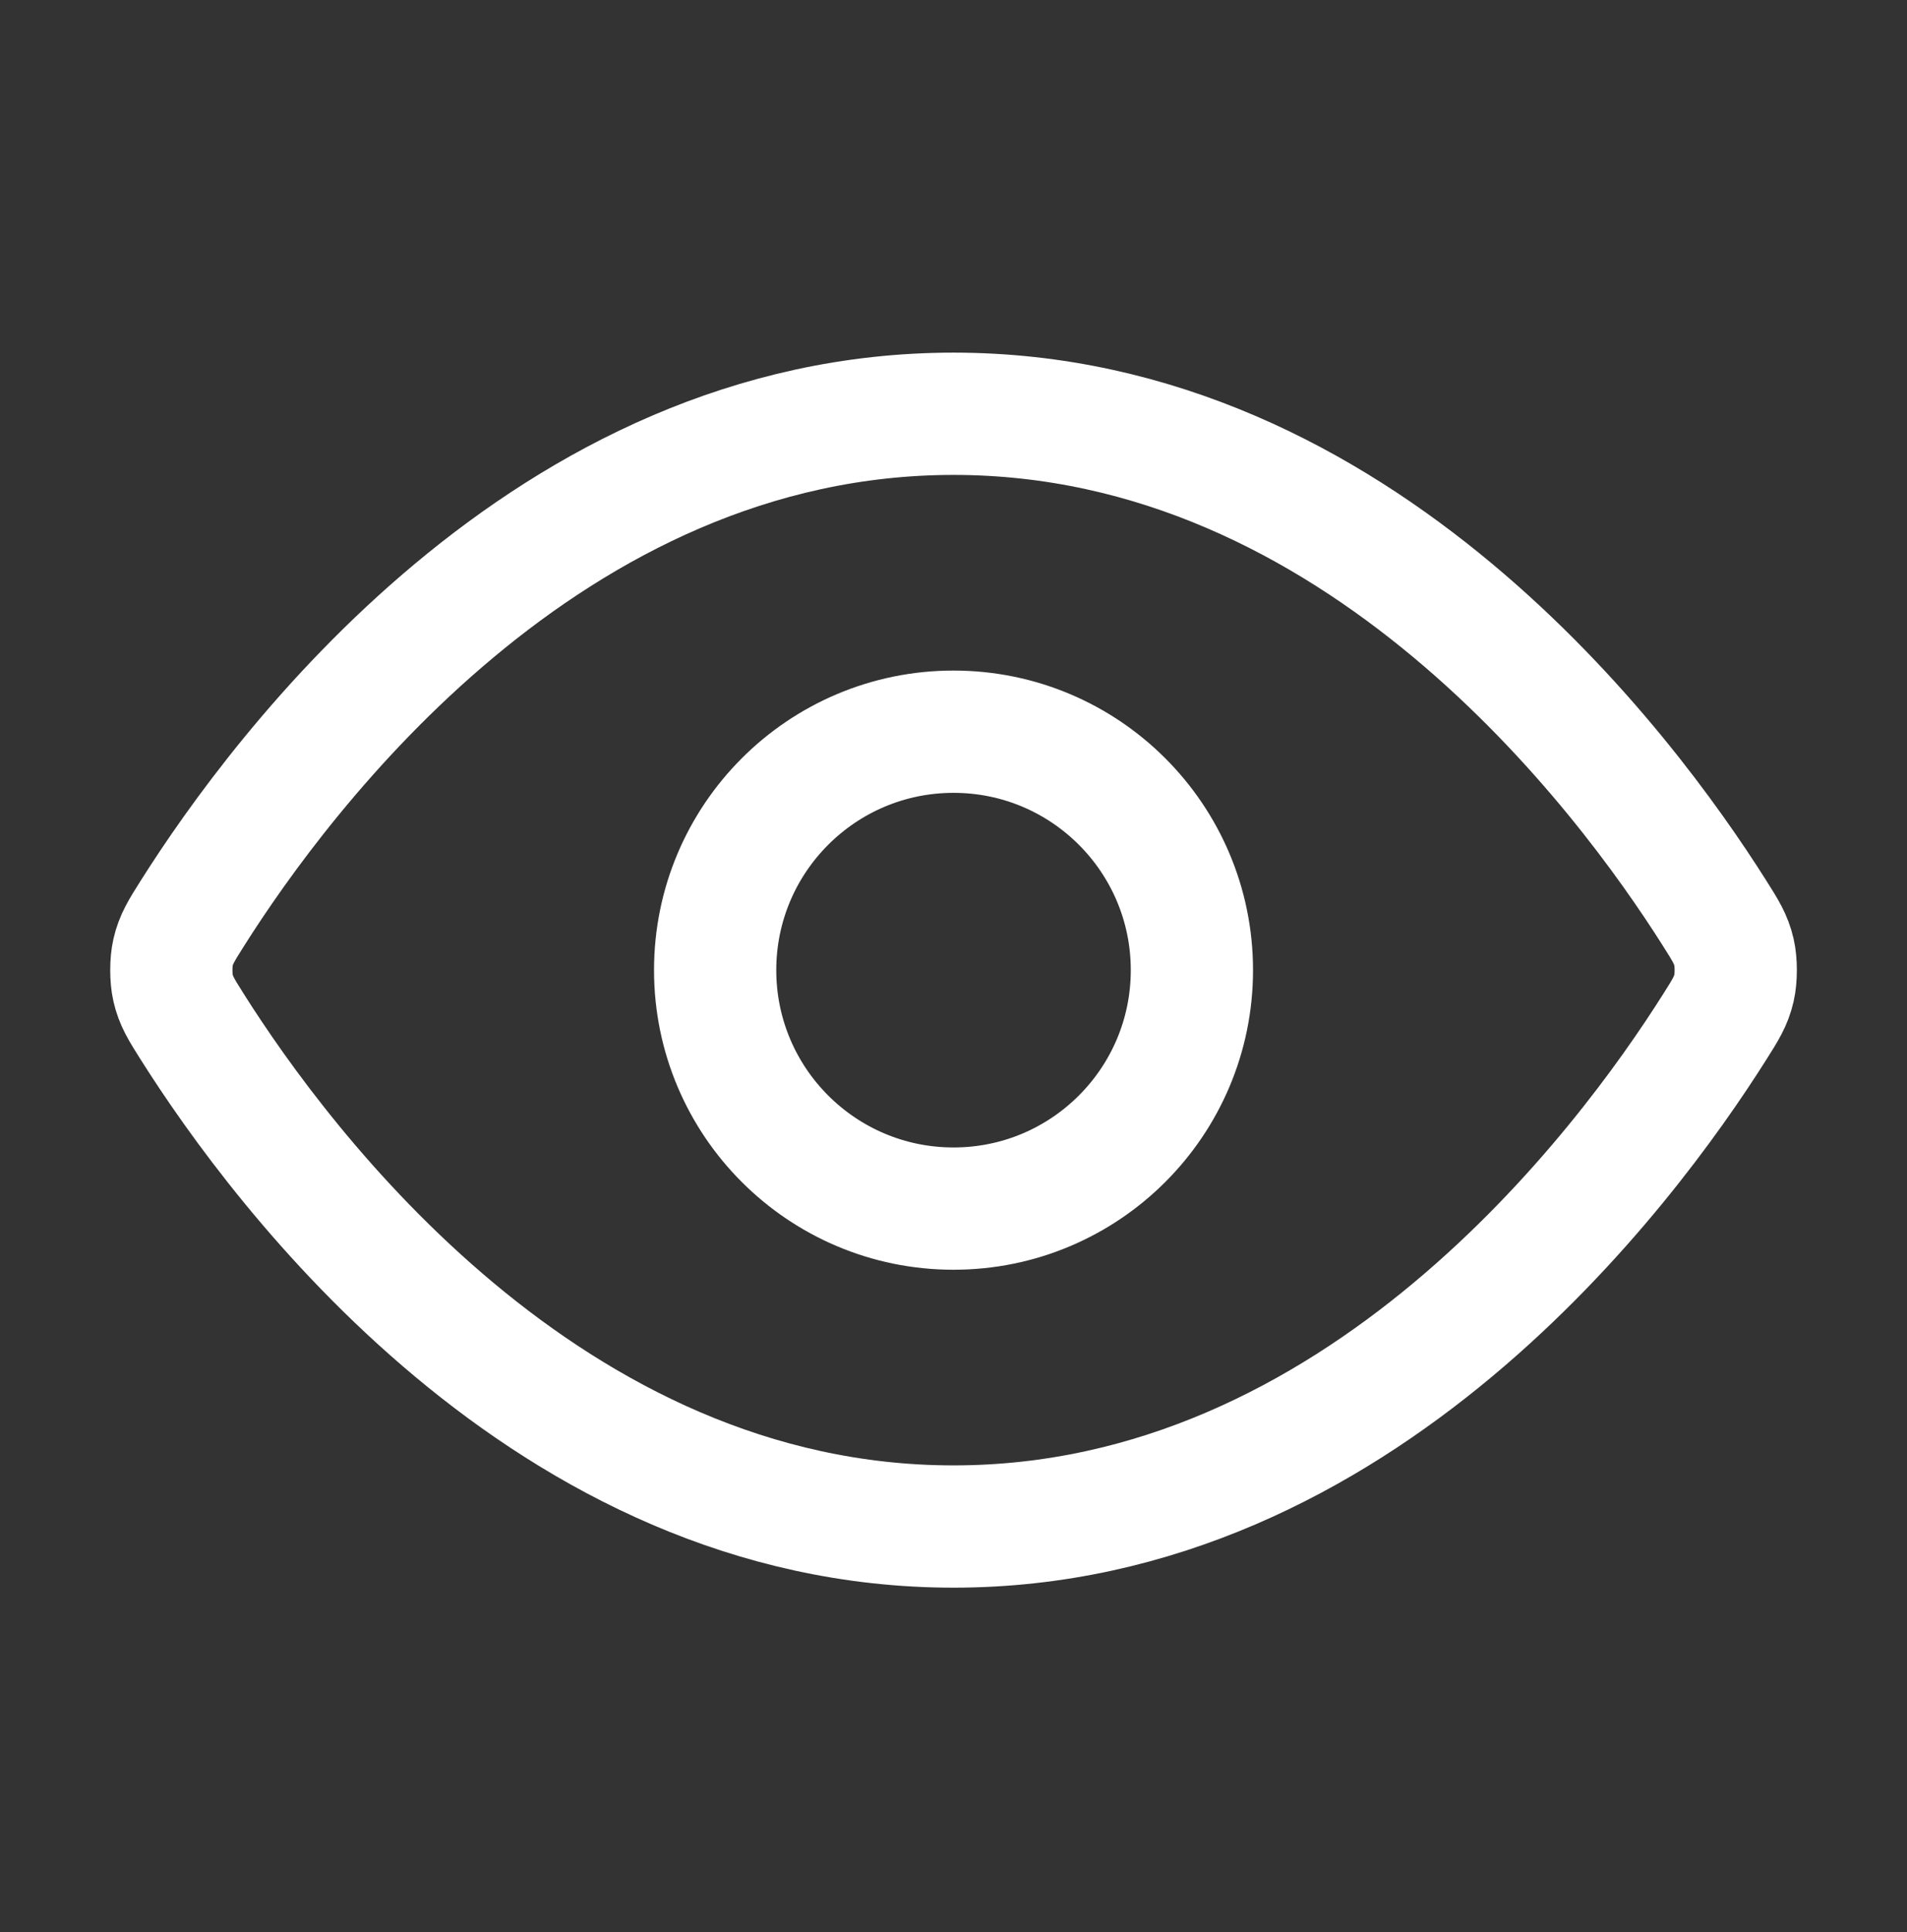
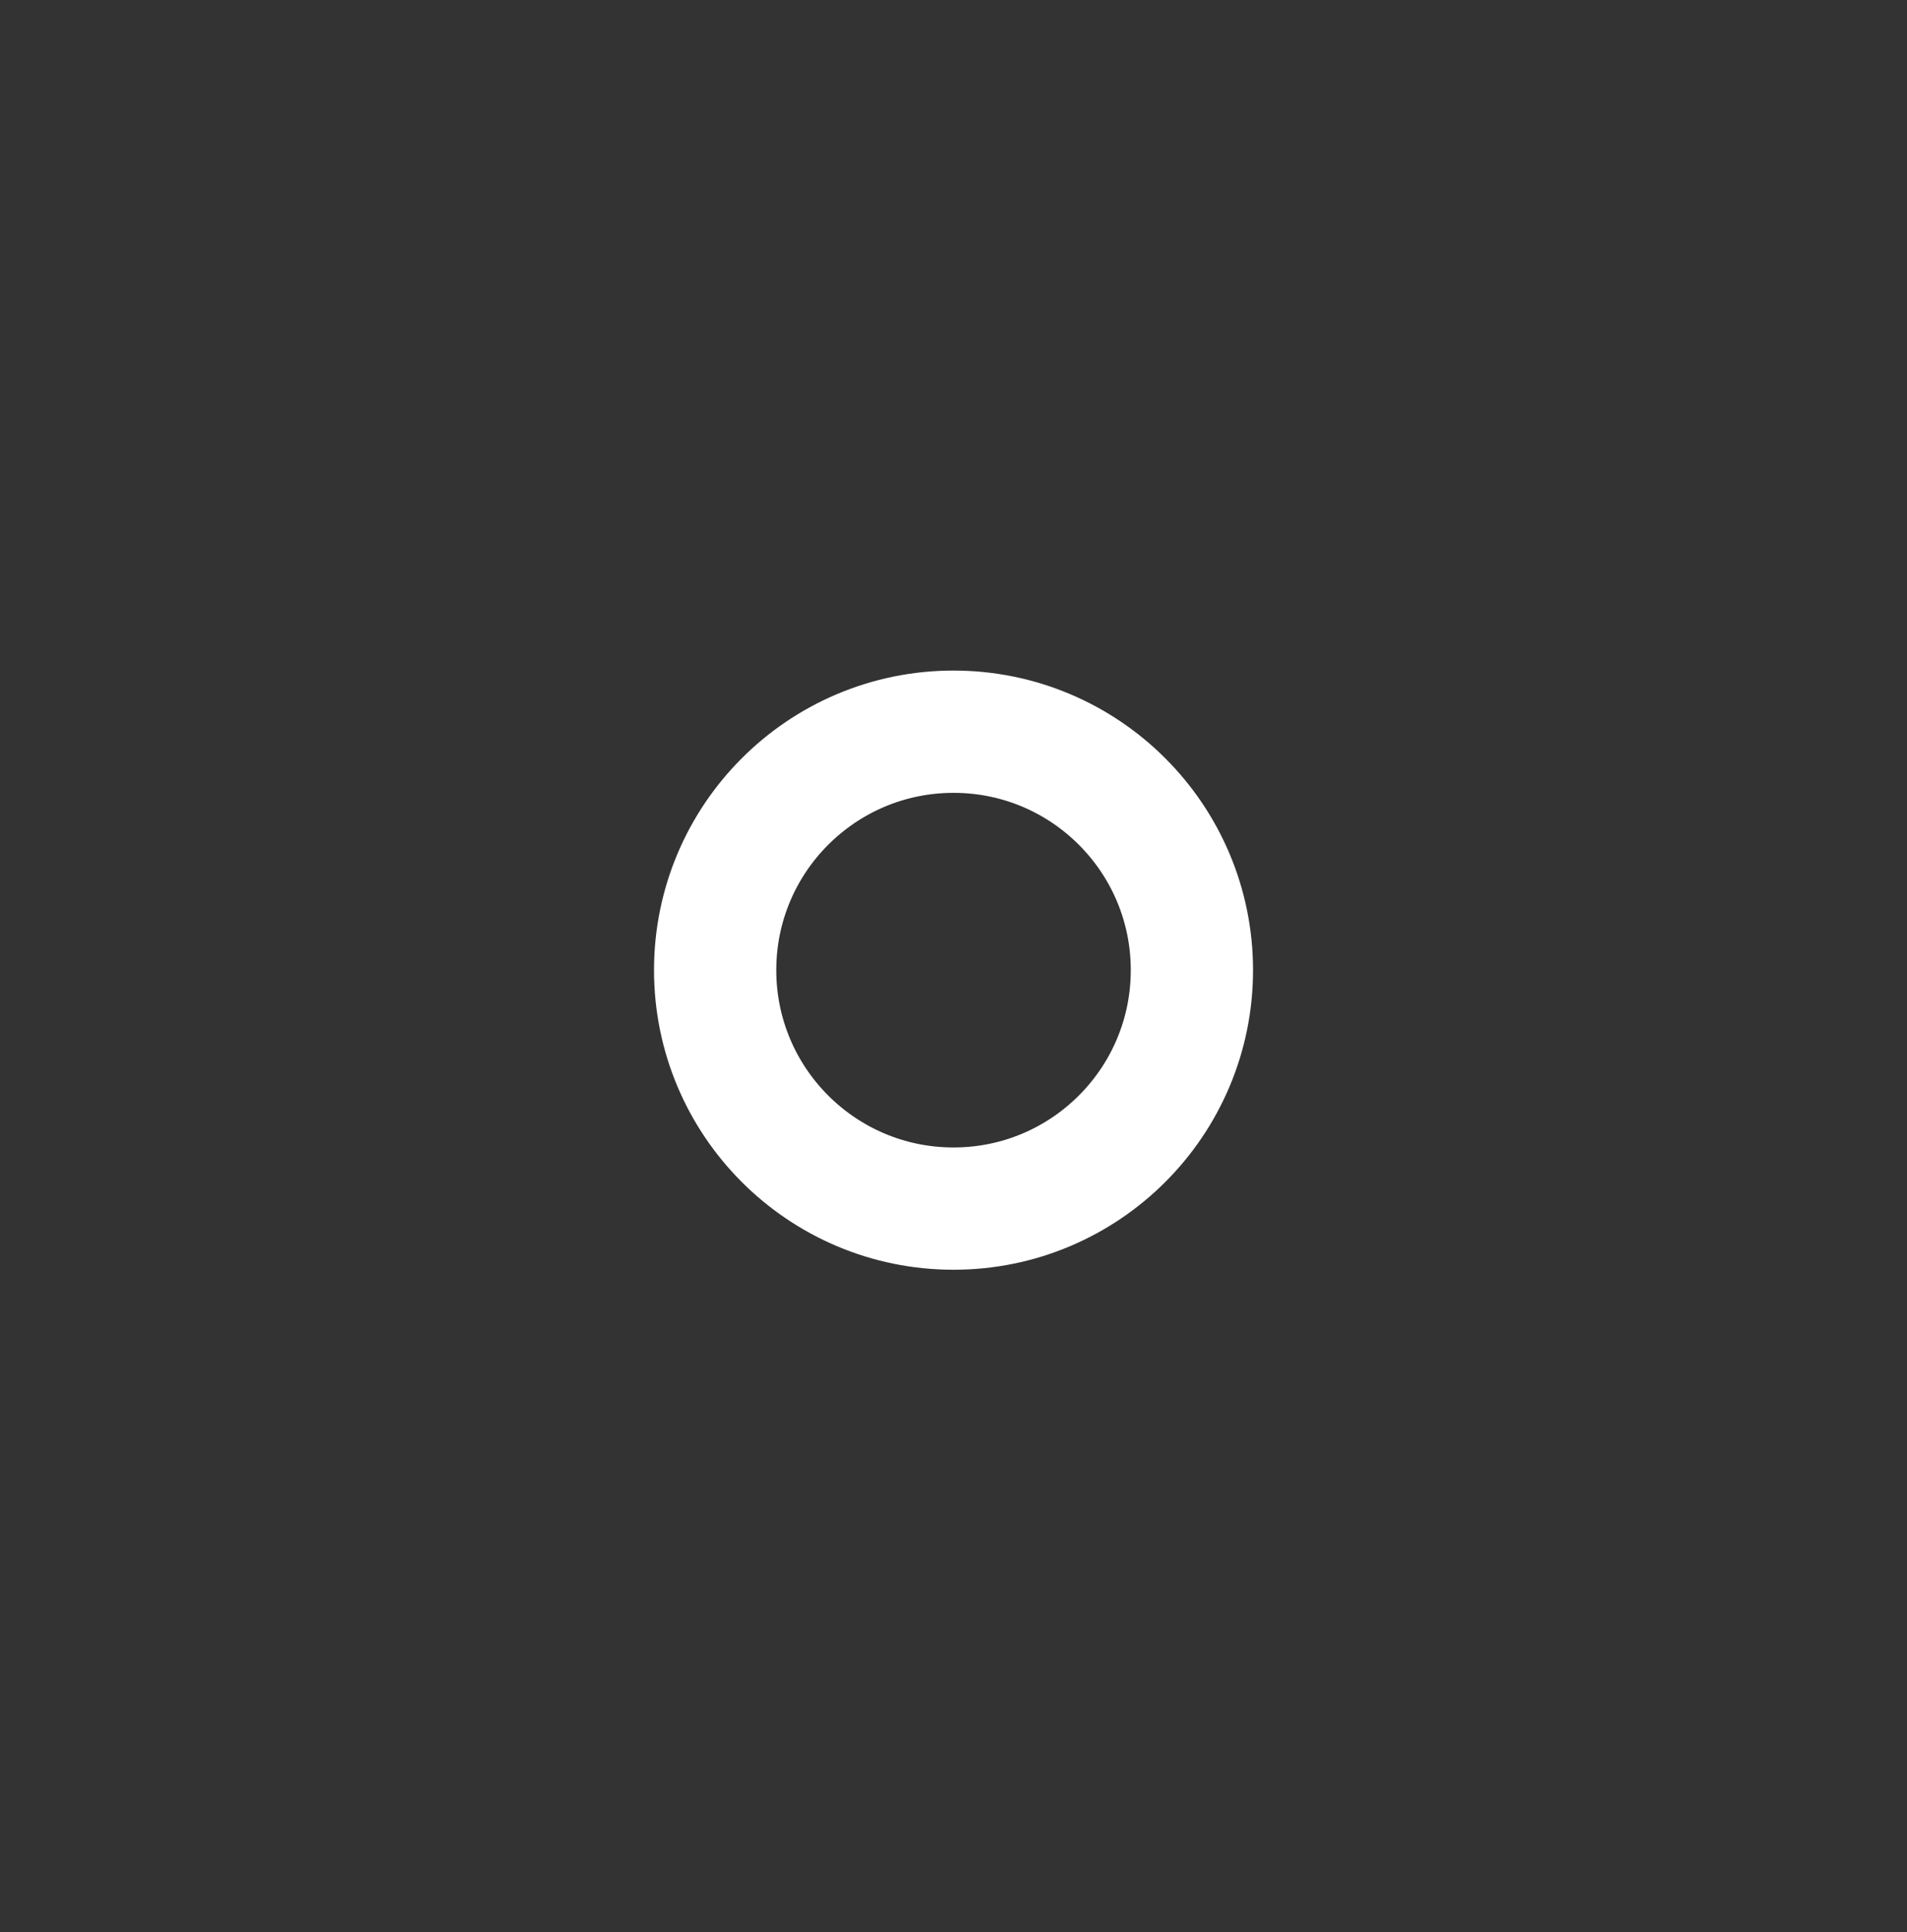
<svg xmlns="http://www.w3.org/2000/svg" width="78" height="79" viewBox="0 0 78 79" fill="none">
  <rect x="0" y="0" width="78" height="79" fill="#333333" stroke="none" />
  <g id="eye">
    <g id="Icon">
-       <path d="M7.865 41.986C7.423 41.286 7.201 40.935 7.078 40.395C6.985 39.989 6.985 39.349 7.078 38.943C7.201 38.402 7.423 38.052 7.865 37.351C11.523 31.559 22.41 16.919 39.001 16.919C55.593 16.919 66.48 31.559 70.137 37.351C70.58 38.052 70.801 38.402 70.925 38.943C71.018 39.349 71.018 39.989 70.925 40.395C70.801 40.935 70.58 41.286 70.137 41.986C66.48 47.778 55.593 62.419 39.001 62.419C22.41 62.419 11.523 47.778 7.865 41.986Z" stroke="white" stroke-width="5" stroke-linecap="round" stroke-linejoin="round" />
      <path d="M39.001 49.419C44.386 49.419 48.751 45.053 48.751 39.669C48.751 34.284 44.386 29.919 39.001 29.919C33.617 29.919 29.251 34.284 29.251 39.669C29.251 45.053 33.617 49.419 39.001 49.419Z" stroke="white" stroke-width="5" stroke-linecap="round" stroke-linejoin="round" />
    </g>
  </g>
</svg>